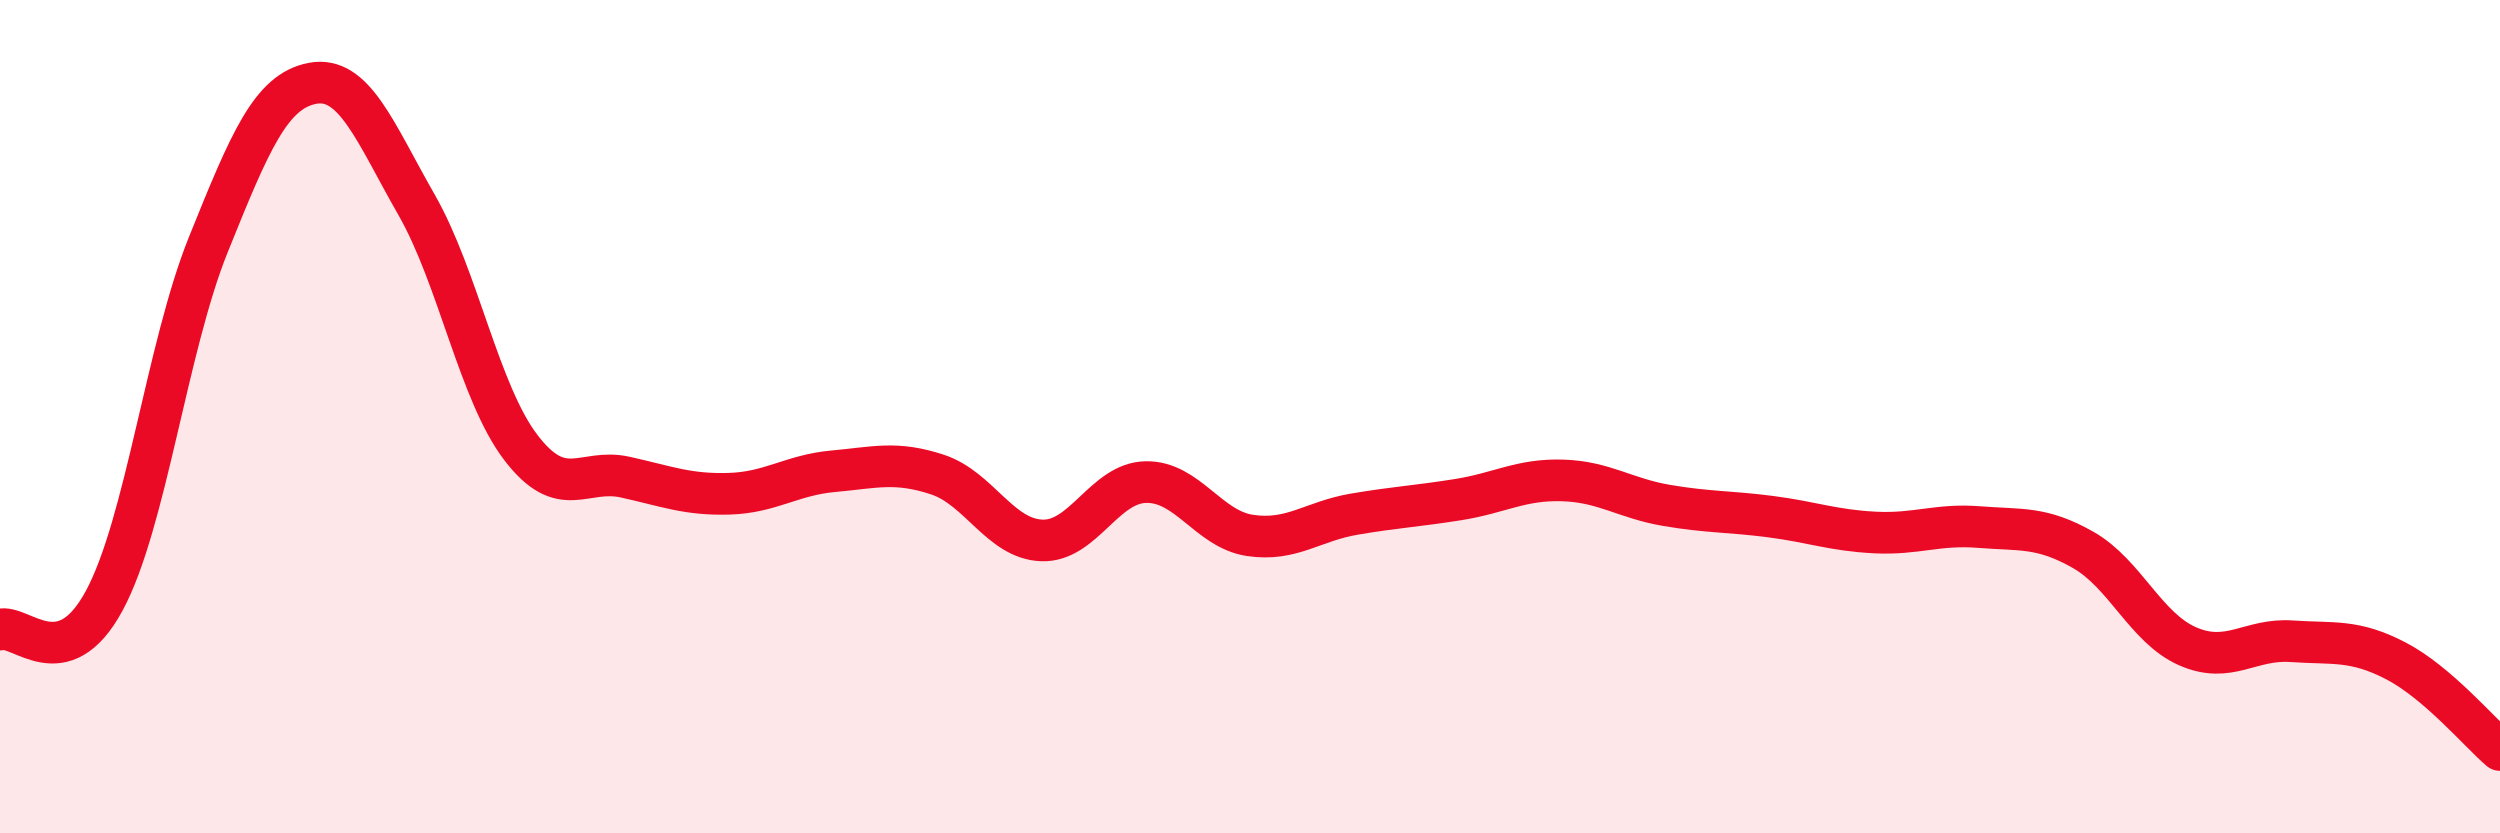
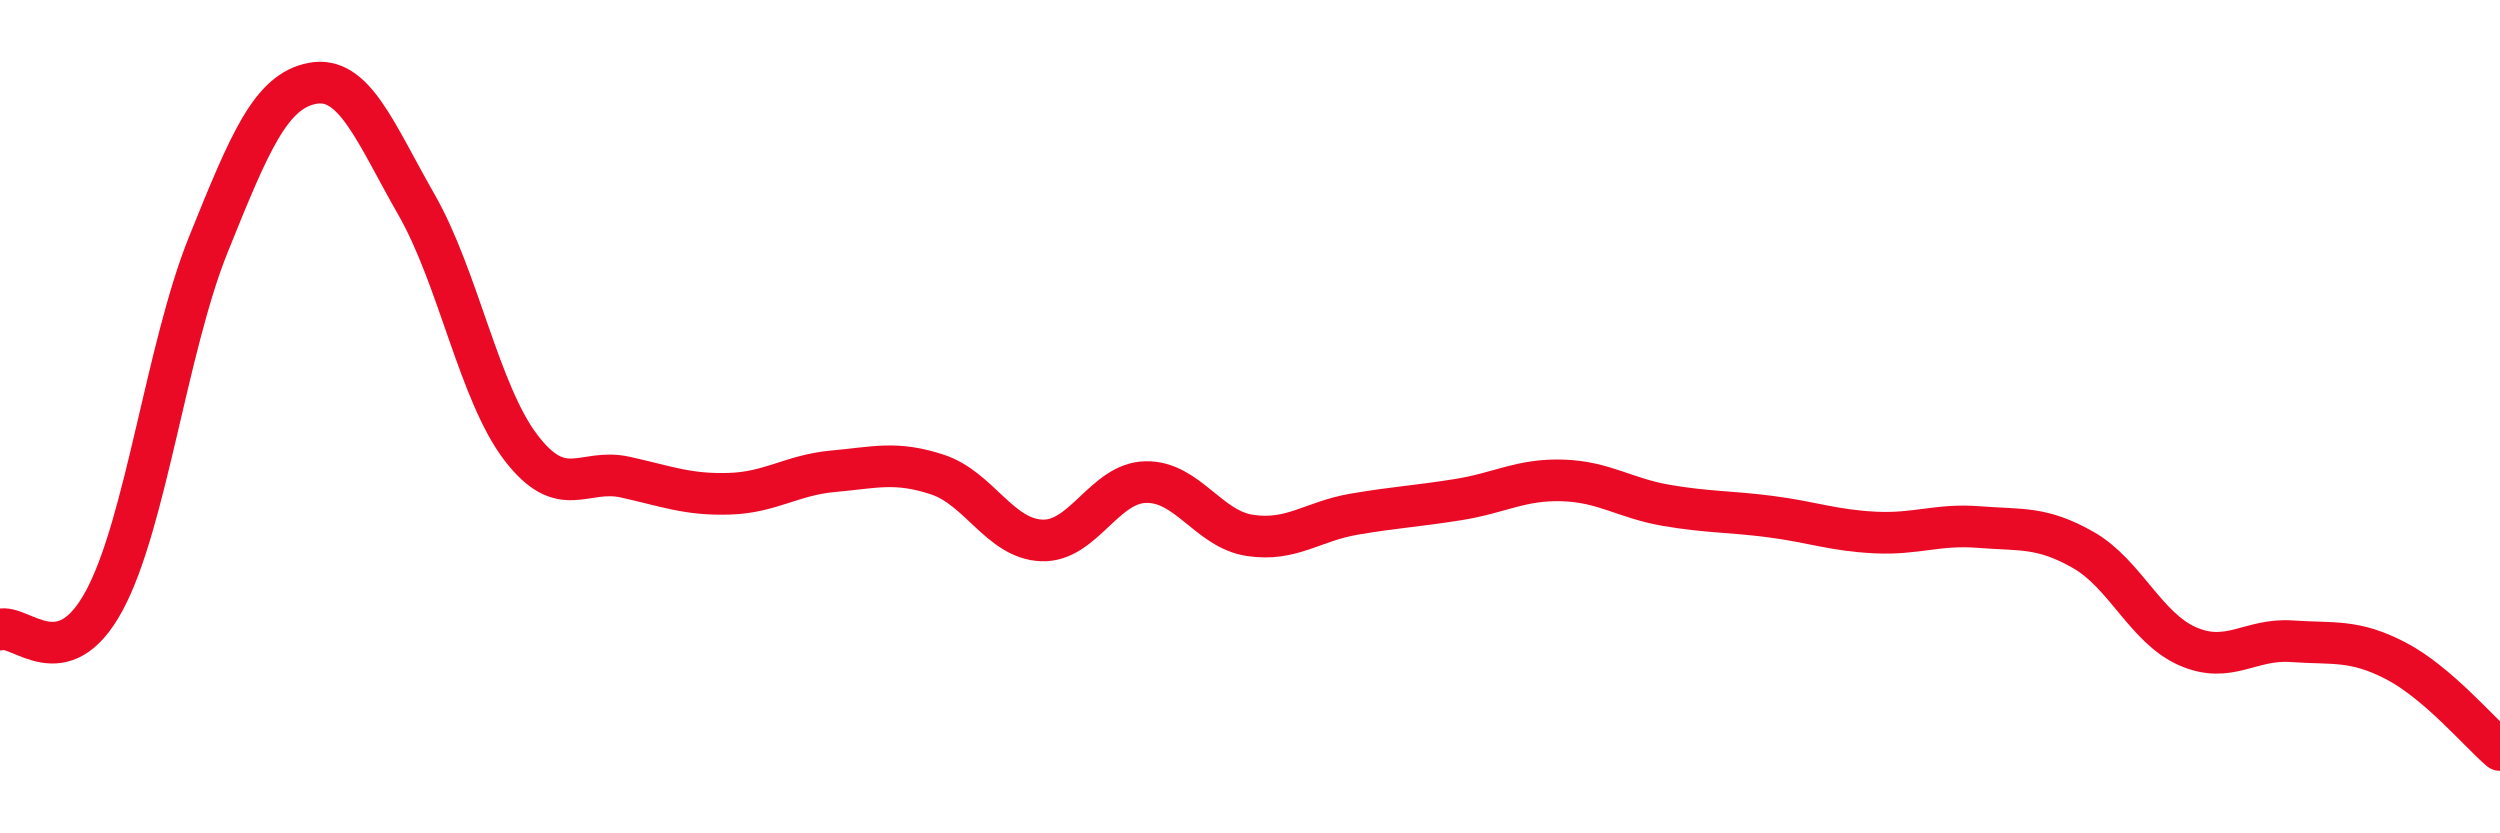
<svg xmlns="http://www.w3.org/2000/svg" width="60" height="20" viewBox="0 0 60 20">
-   <path d="M 0,15.11 C 0.5,14.97 1.5,16.27 2.5,14.42 C 3.5,12.57 4,8.35 5,5.87 C 6,3.39 6.5,2.19 7.5,2 C 8.5,1.81 9,3.17 10,4.92 C 11,6.67 11.5,9.43 12.5,10.74 C 13.5,12.05 14,11.23 15,11.45 C 16,11.67 16.5,11.88 17.5,11.85 C 18.5,11.82 19,11.4 20,11.31 C 21,11.22 21.5,11.06 22.5,11.39 C 23.5,11.72 24,12.93 25,12.97 C 26,13.01 26.5,11.59 27.5,11.57 C 28.5,11.55 29,12.7 30,12.85 C 31,13 31.5,12.51 32.5,12.34 C 33.5,12.17 34,12.15 35,11.99 C 36,11.83 36.5,11.5 37.5,11.53 C 38.5,11.56 39,11.96 40,12.13 C 41,12.3 41.5,12.27 42.5,12.4 C 43.5,12.53 44,12.73 45,12.78 C 46,12.83 46.5,12.57 47.5,12.65 C 48.5,12.73 49,12.63 50,13.2 C 51,13.77 51.5,15.07 52.5,15.51 C 53.5,15.95 54,15.32 55,15.39 C 56,15.46 56.5,15.34 57.5,15.86 C 58.5,16.38 59.5,17.57 60,18L60 20L0 20Z" fill="#EB0A25" opacity="0.1" stroke-linecap="round" stroke-linejoin="round" />
  <path d="M 0,15.11 C 0.5,14.97 1.5,16.27 2.5,14.42 C 3.5,12.57 4,8.35 5,5.87 C 6,3.39 6.5,2.19 7.5,2 C 8.5,1.81 9,3.17 10,4.92 C 11,6.67 11.5,9.43 12.5,10.74 C 13.5,12.05 14,11.23 15,11.45 C 16,11.67 16.5,11.88 17.5,11.85 C 18.5,11.82 19,11.4 20,11.31 C 21,11.22 21.5,11.06 22.5,11.39 C 23.5,11.72 24,12.93 25,12.97 C 26,13.01 26.5,11.59 27.5,11.57 C 28.5,11.55 29,12.7 30,12.85 C 31,13 31.5,12.51 32.5,12.34 C 33.5,12.17 34,12.15 35,11.99 C 36,11.83 36.5,11.5 37.5,11.53 C 38.5,11.56 39,11.96 40,12.13 C 41,12.3 41.5,12.27 42.5,12.4 C 43.5,12.53 44,12.73 45,12.78 C 46,12.83 46.5,12.57 47.5,12.65 C 48.5,12.73 49,12.63 50,13.2 C 51,13.77 51.5,15.07 52.5,15.51 C 53.5,15.95 54,15.32 55,15.39 C 56,15.46 56.5,15.34 57.5,15.86 C 58.5,16.38 59.5,17.57 60,18" stroke="#EB0A25" stroke-width="1" fill="none" stroke-linecap="round" stroke-linejoin="round" />
</svg>